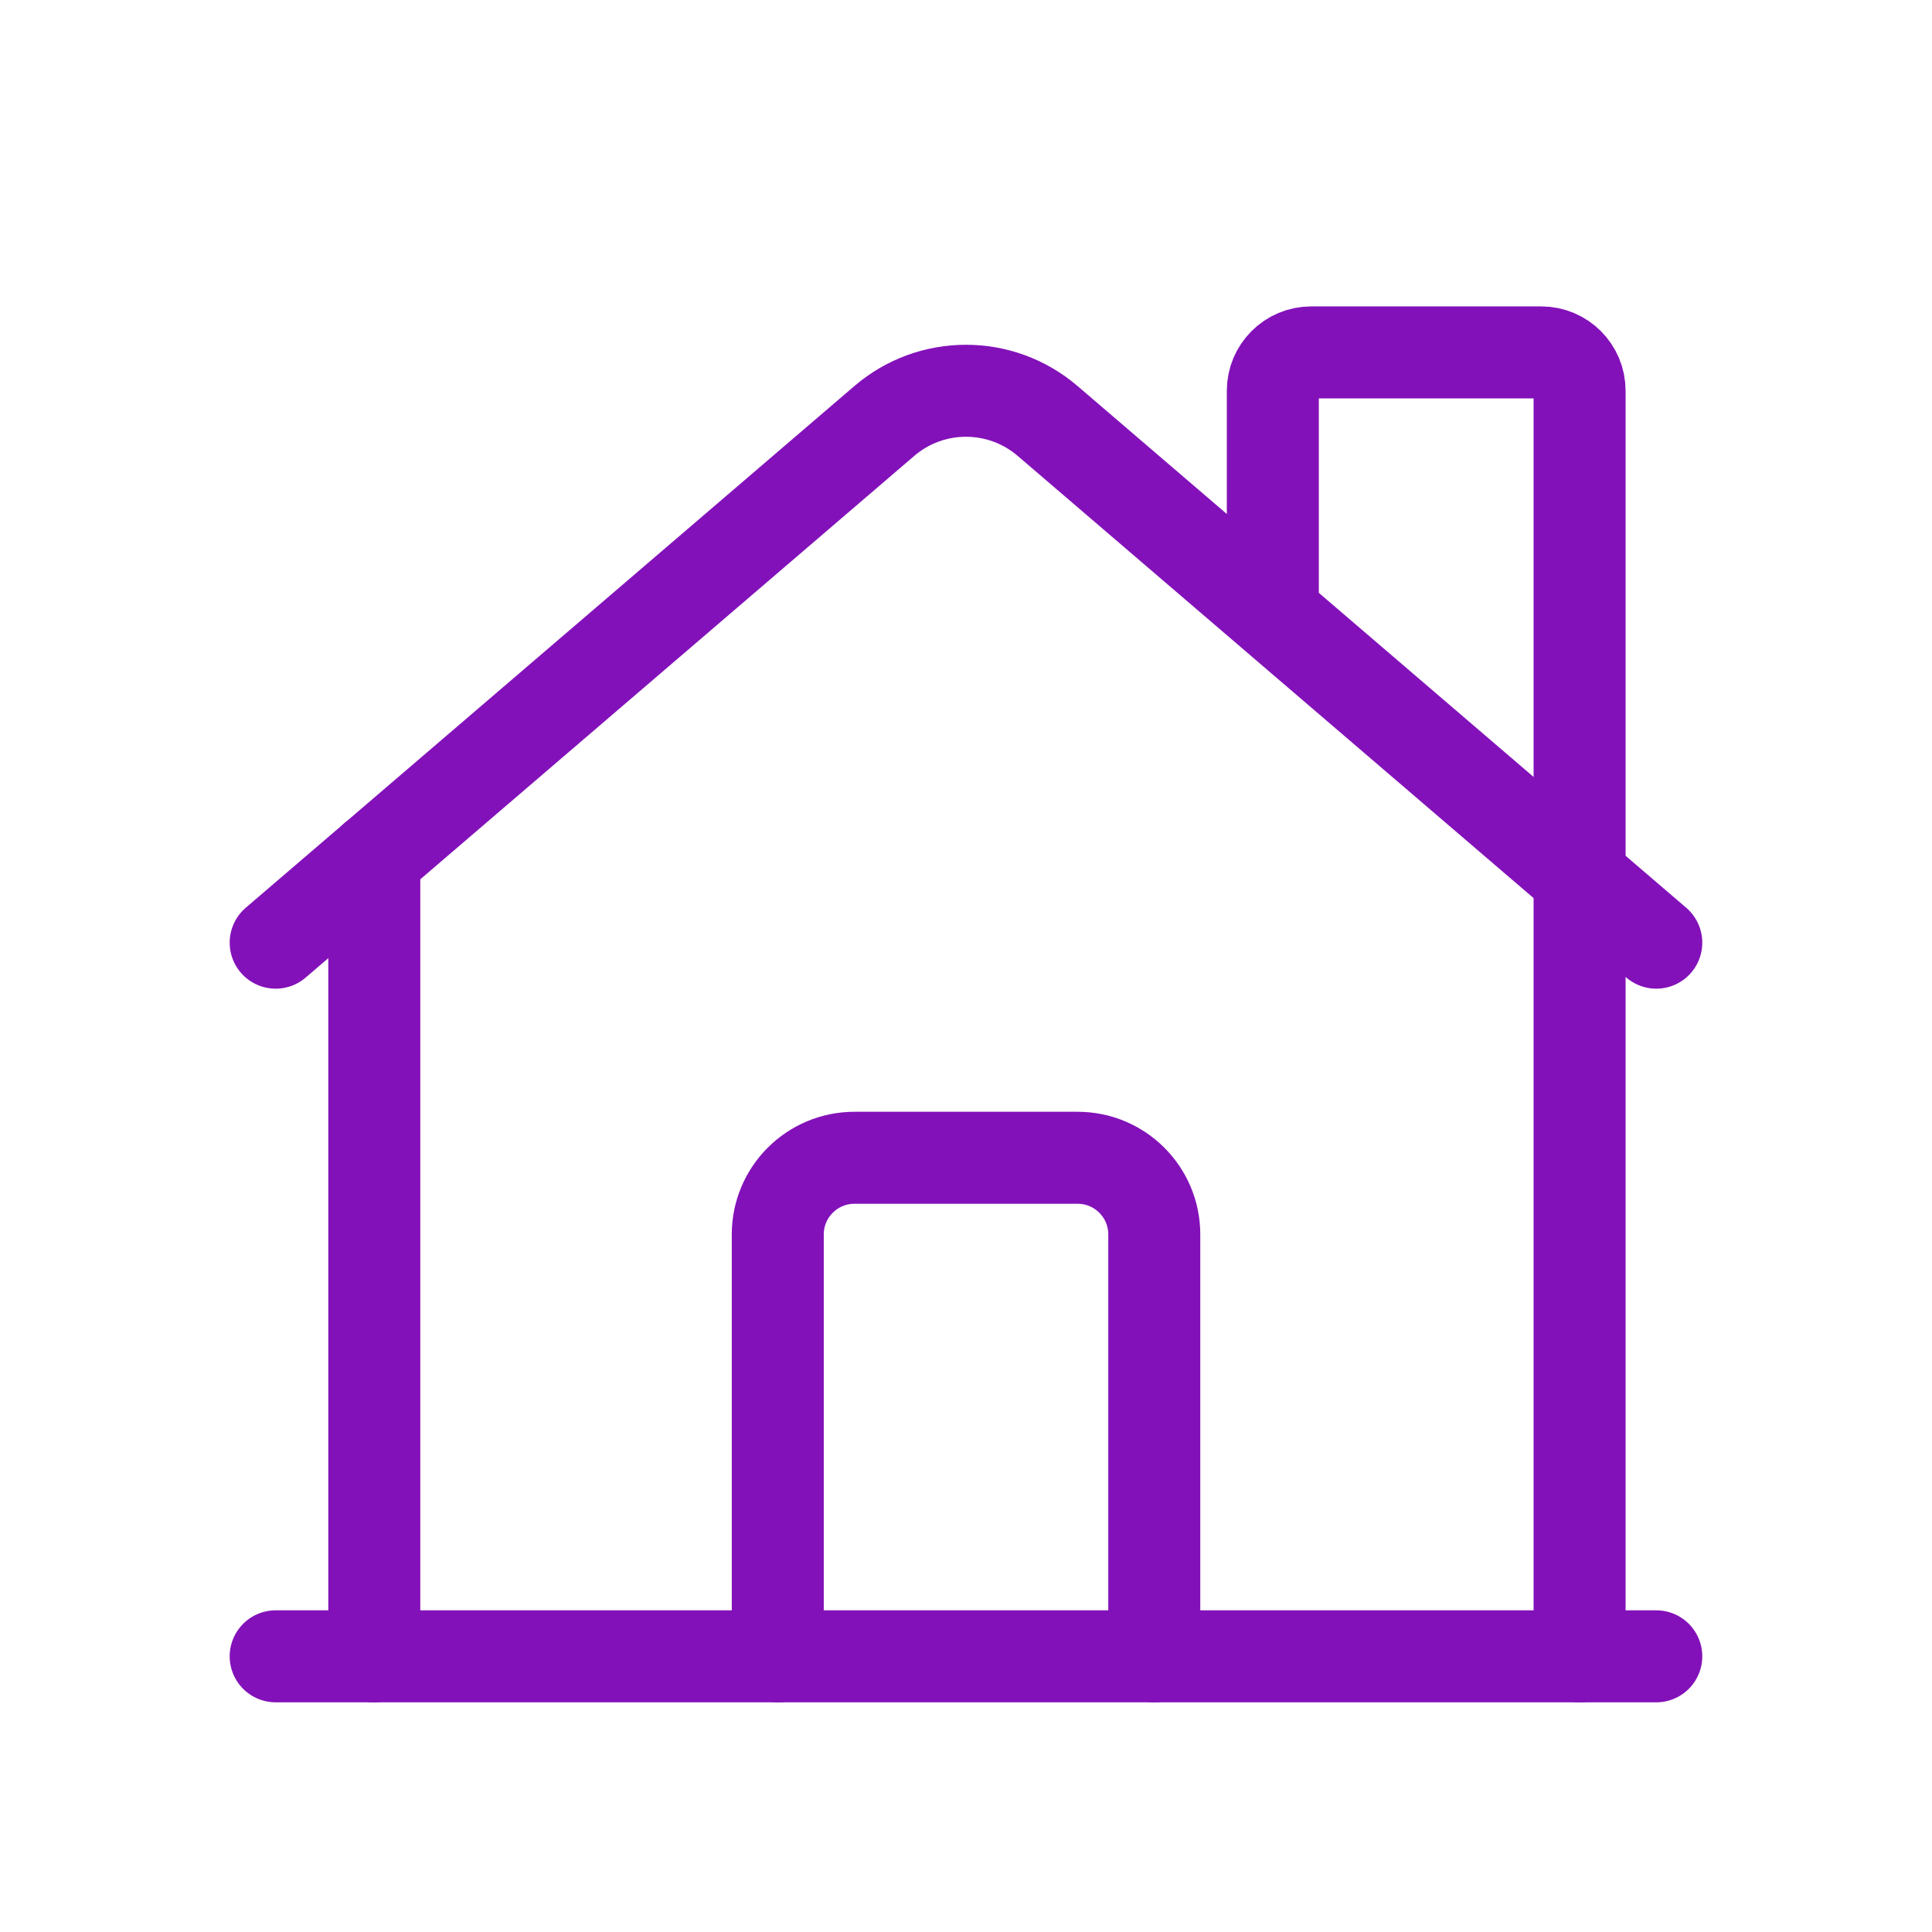
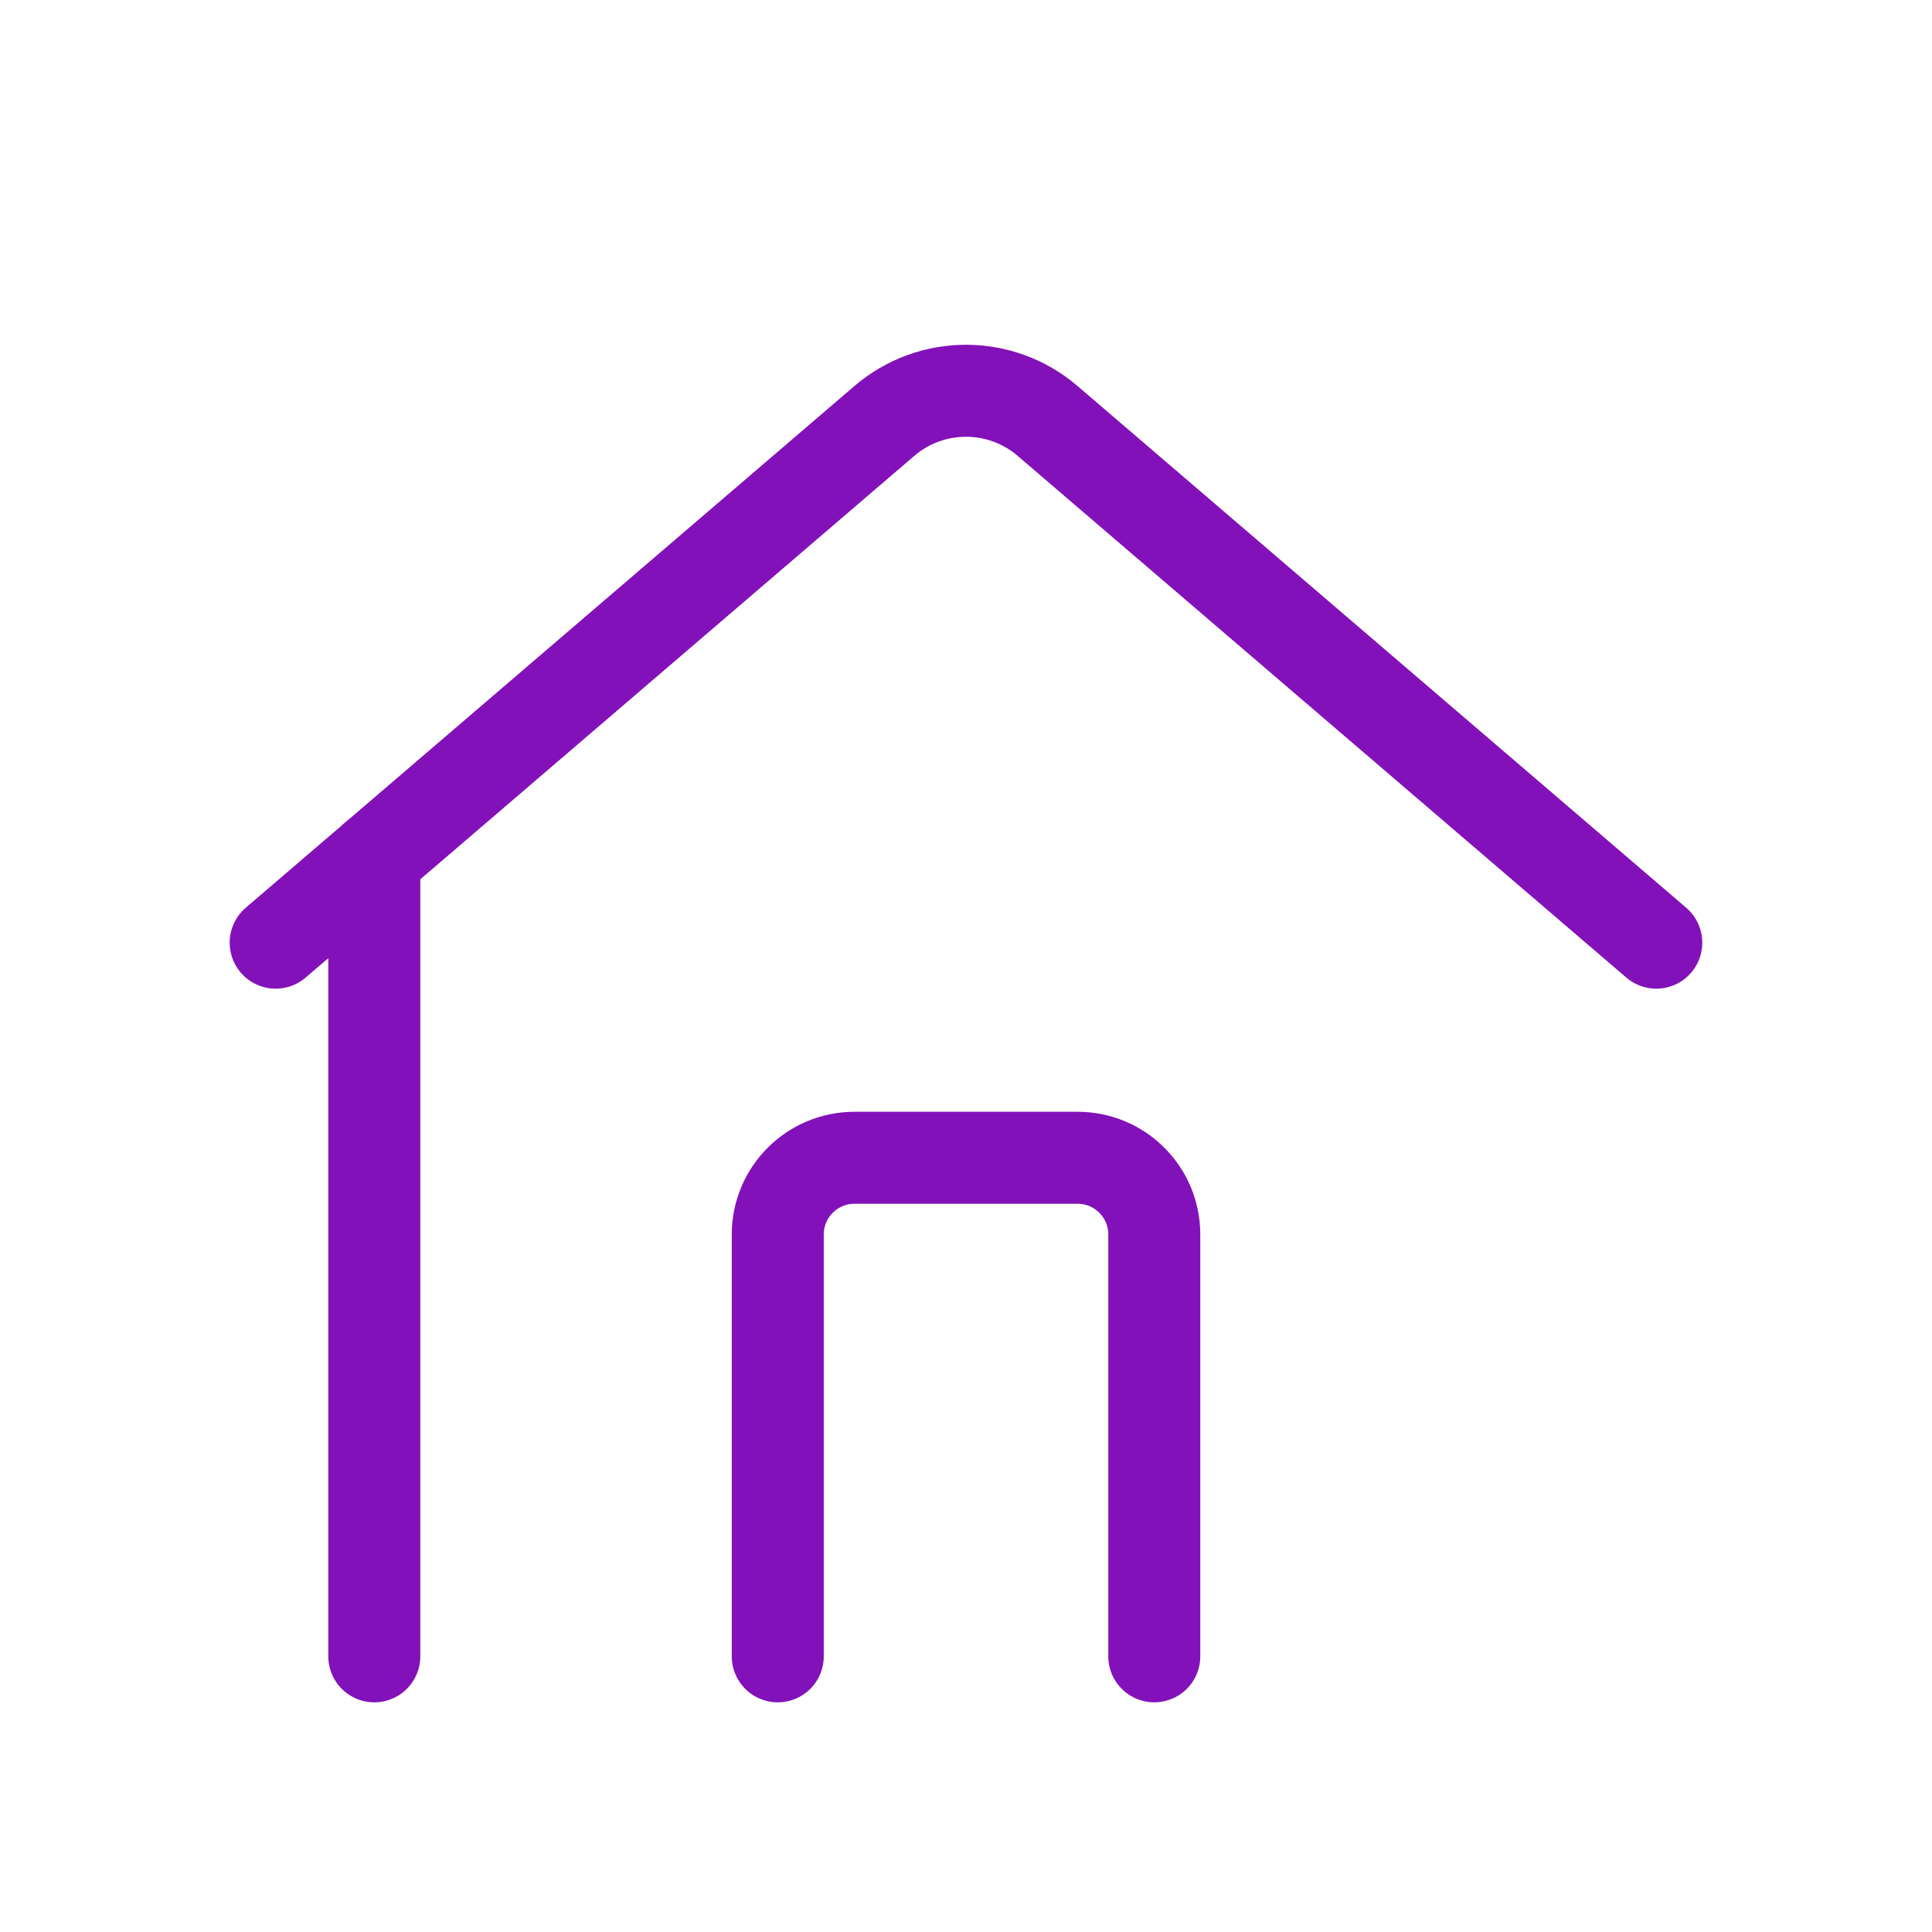
<svg xmlns="http://www.w3.org/2000/svg" width="42" height="42" viewBox="0 0 42 42" fill="none">
  <path d="M5.993 20.493L19.224 9.152C20.245 8.276 21.753 8.276 22.775 9.152L36.006 20.493" stroke="#8311B9" stroke-width="2" stroke-linecap="round" stroke-linejoin="round" />
-   <path d="M34.339 36.007V8.495C34.339 8.035 33.966 7.661 33.506 7.661H28.504C28.043 7.661 27.67 8.035 27.67 8.495V12.84" stroke="#8311B9" stroke-width="2" stroke-linecap="round" stroke-linejoin="round" />
  <path d="M16.908 36.007V26.836C16.908 25.915 17.655 25.169 18.576 25.169H23.426C24.347 25.169 25.093 25.915 25.093 26.836V36.007" stroke="#8311B9" stroke-width="2" stroke-linecap="round" stroke-linejoin="round" />
  <path d="M8.137 18.655V36.007" stroke="#8311B9" stroke-width="2" stroke-linecap="round" stroke-linejoin="round" />
-   <path d="M36.006 36.007H5.993" stroke="#8311B9" stroke-width="2" stroke-linecap="round" stroke-linejoin="round" />
</svg>